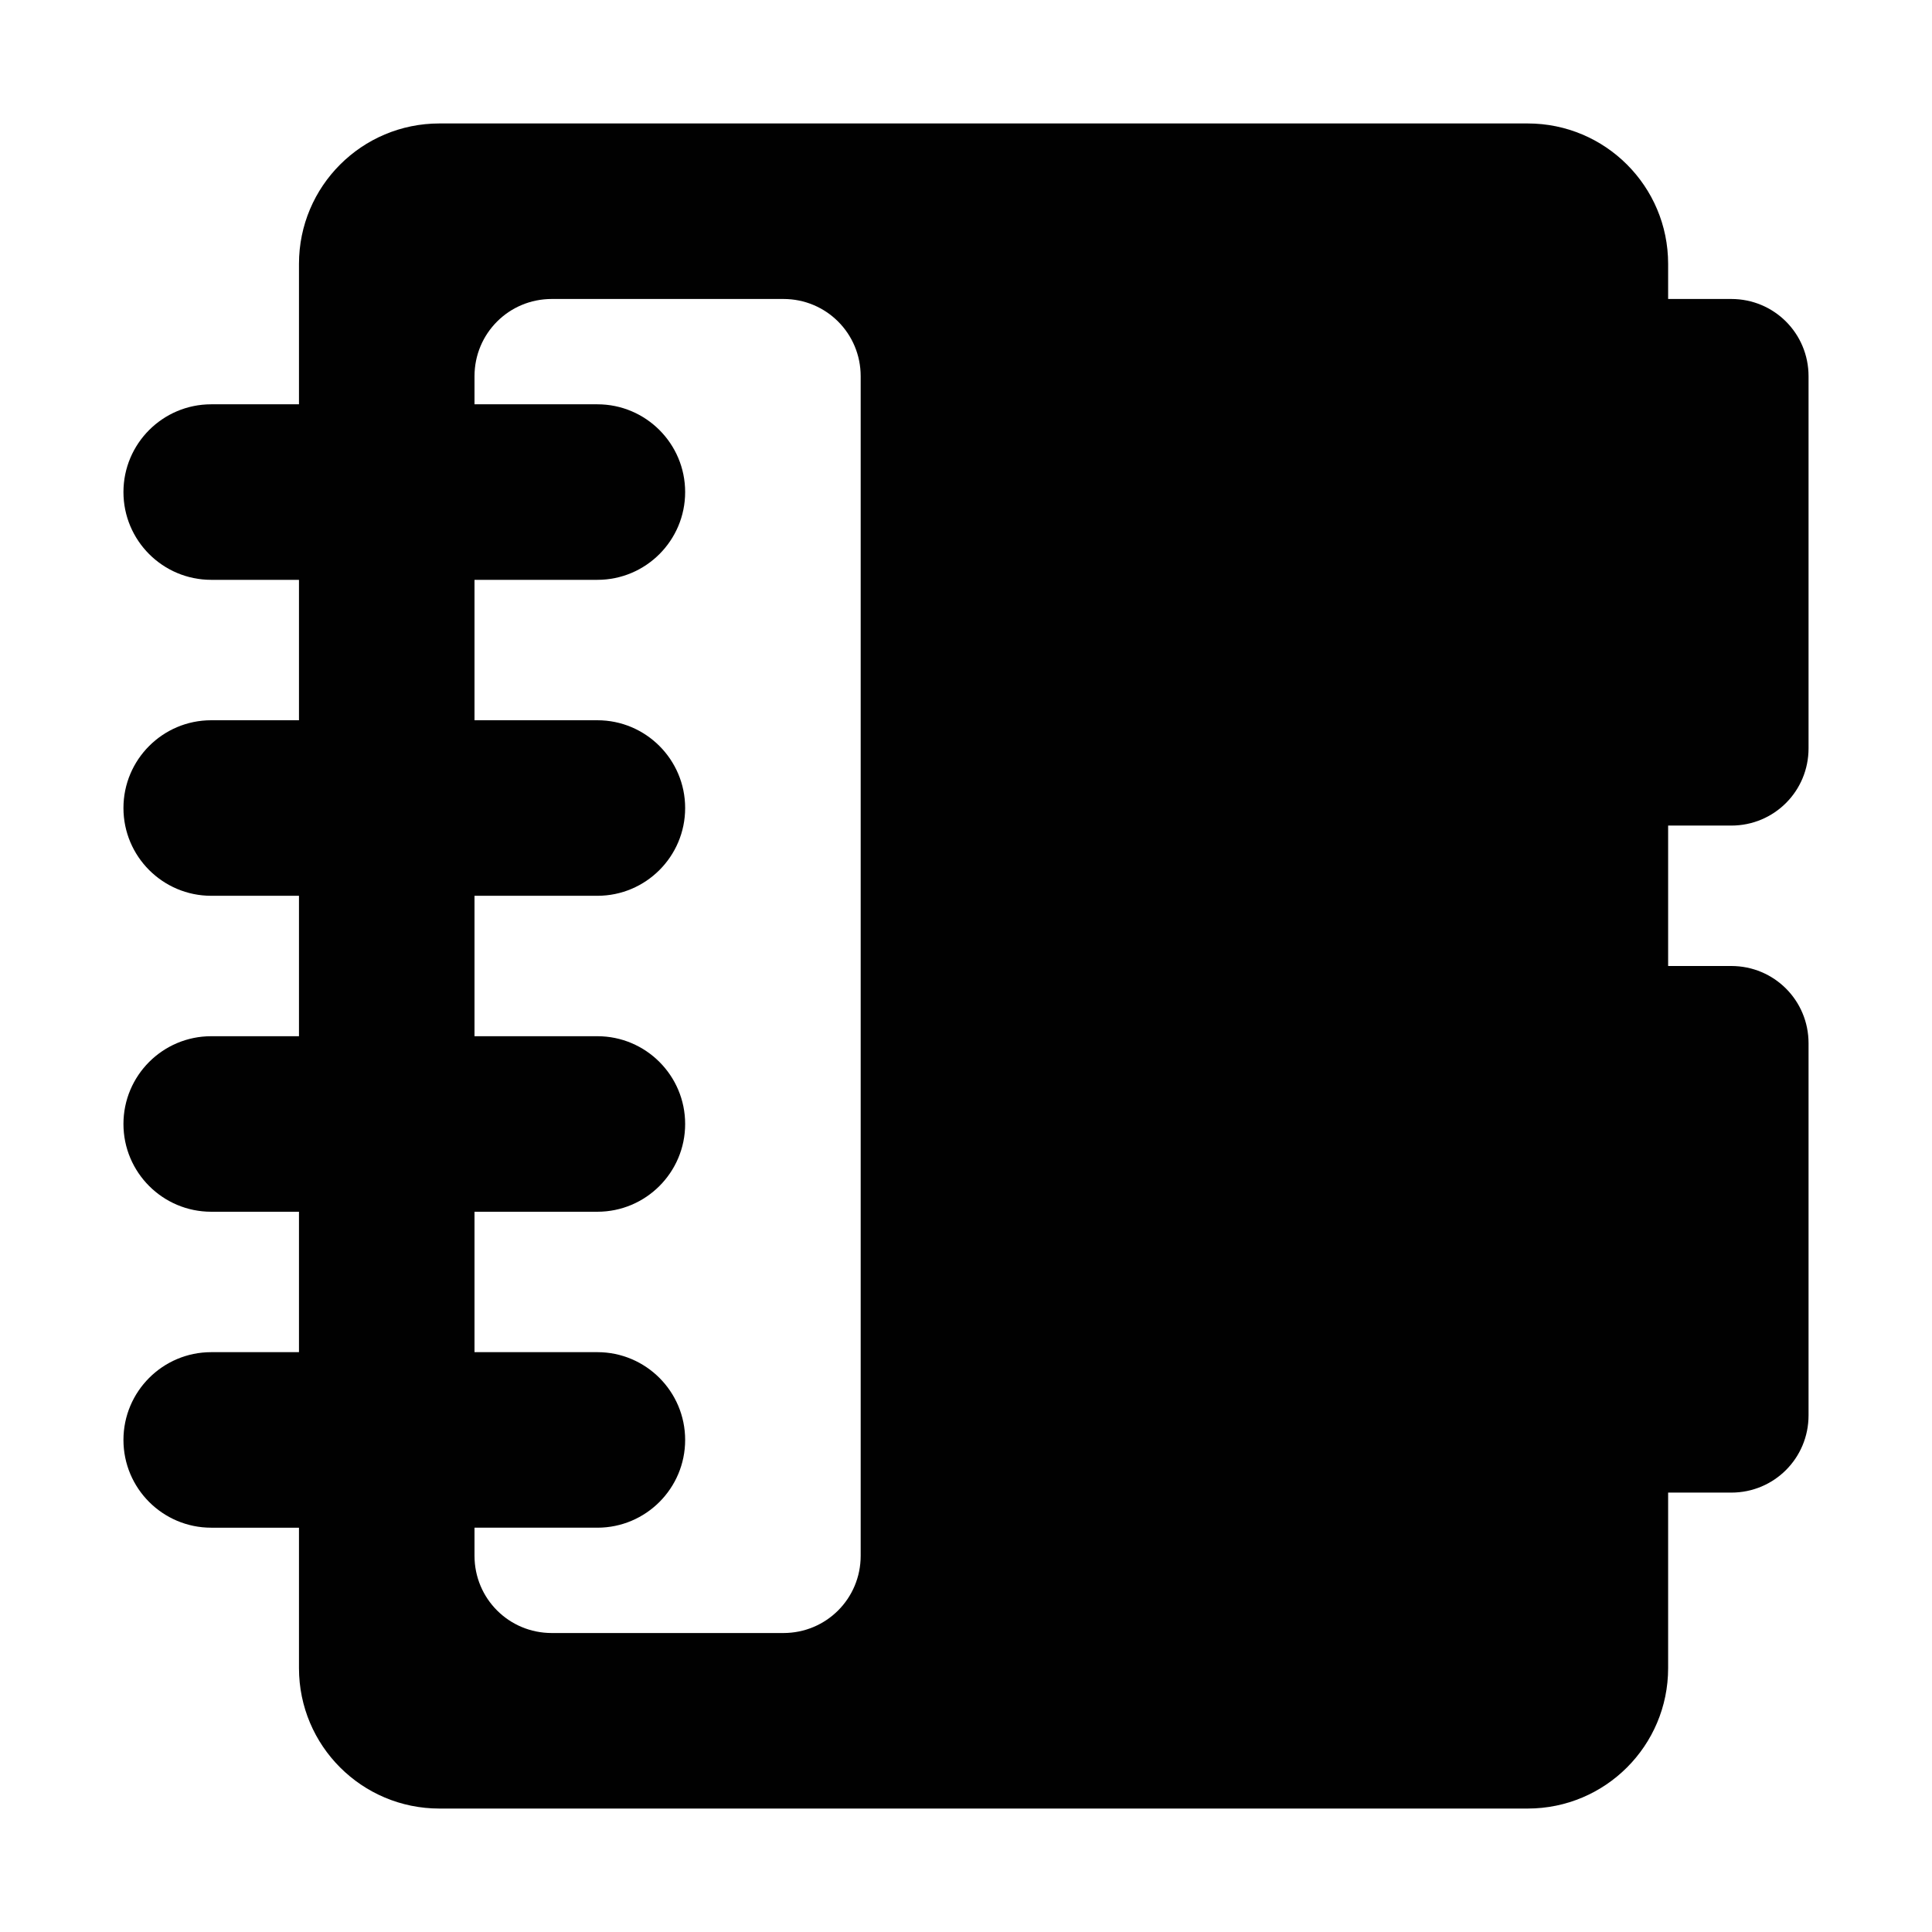
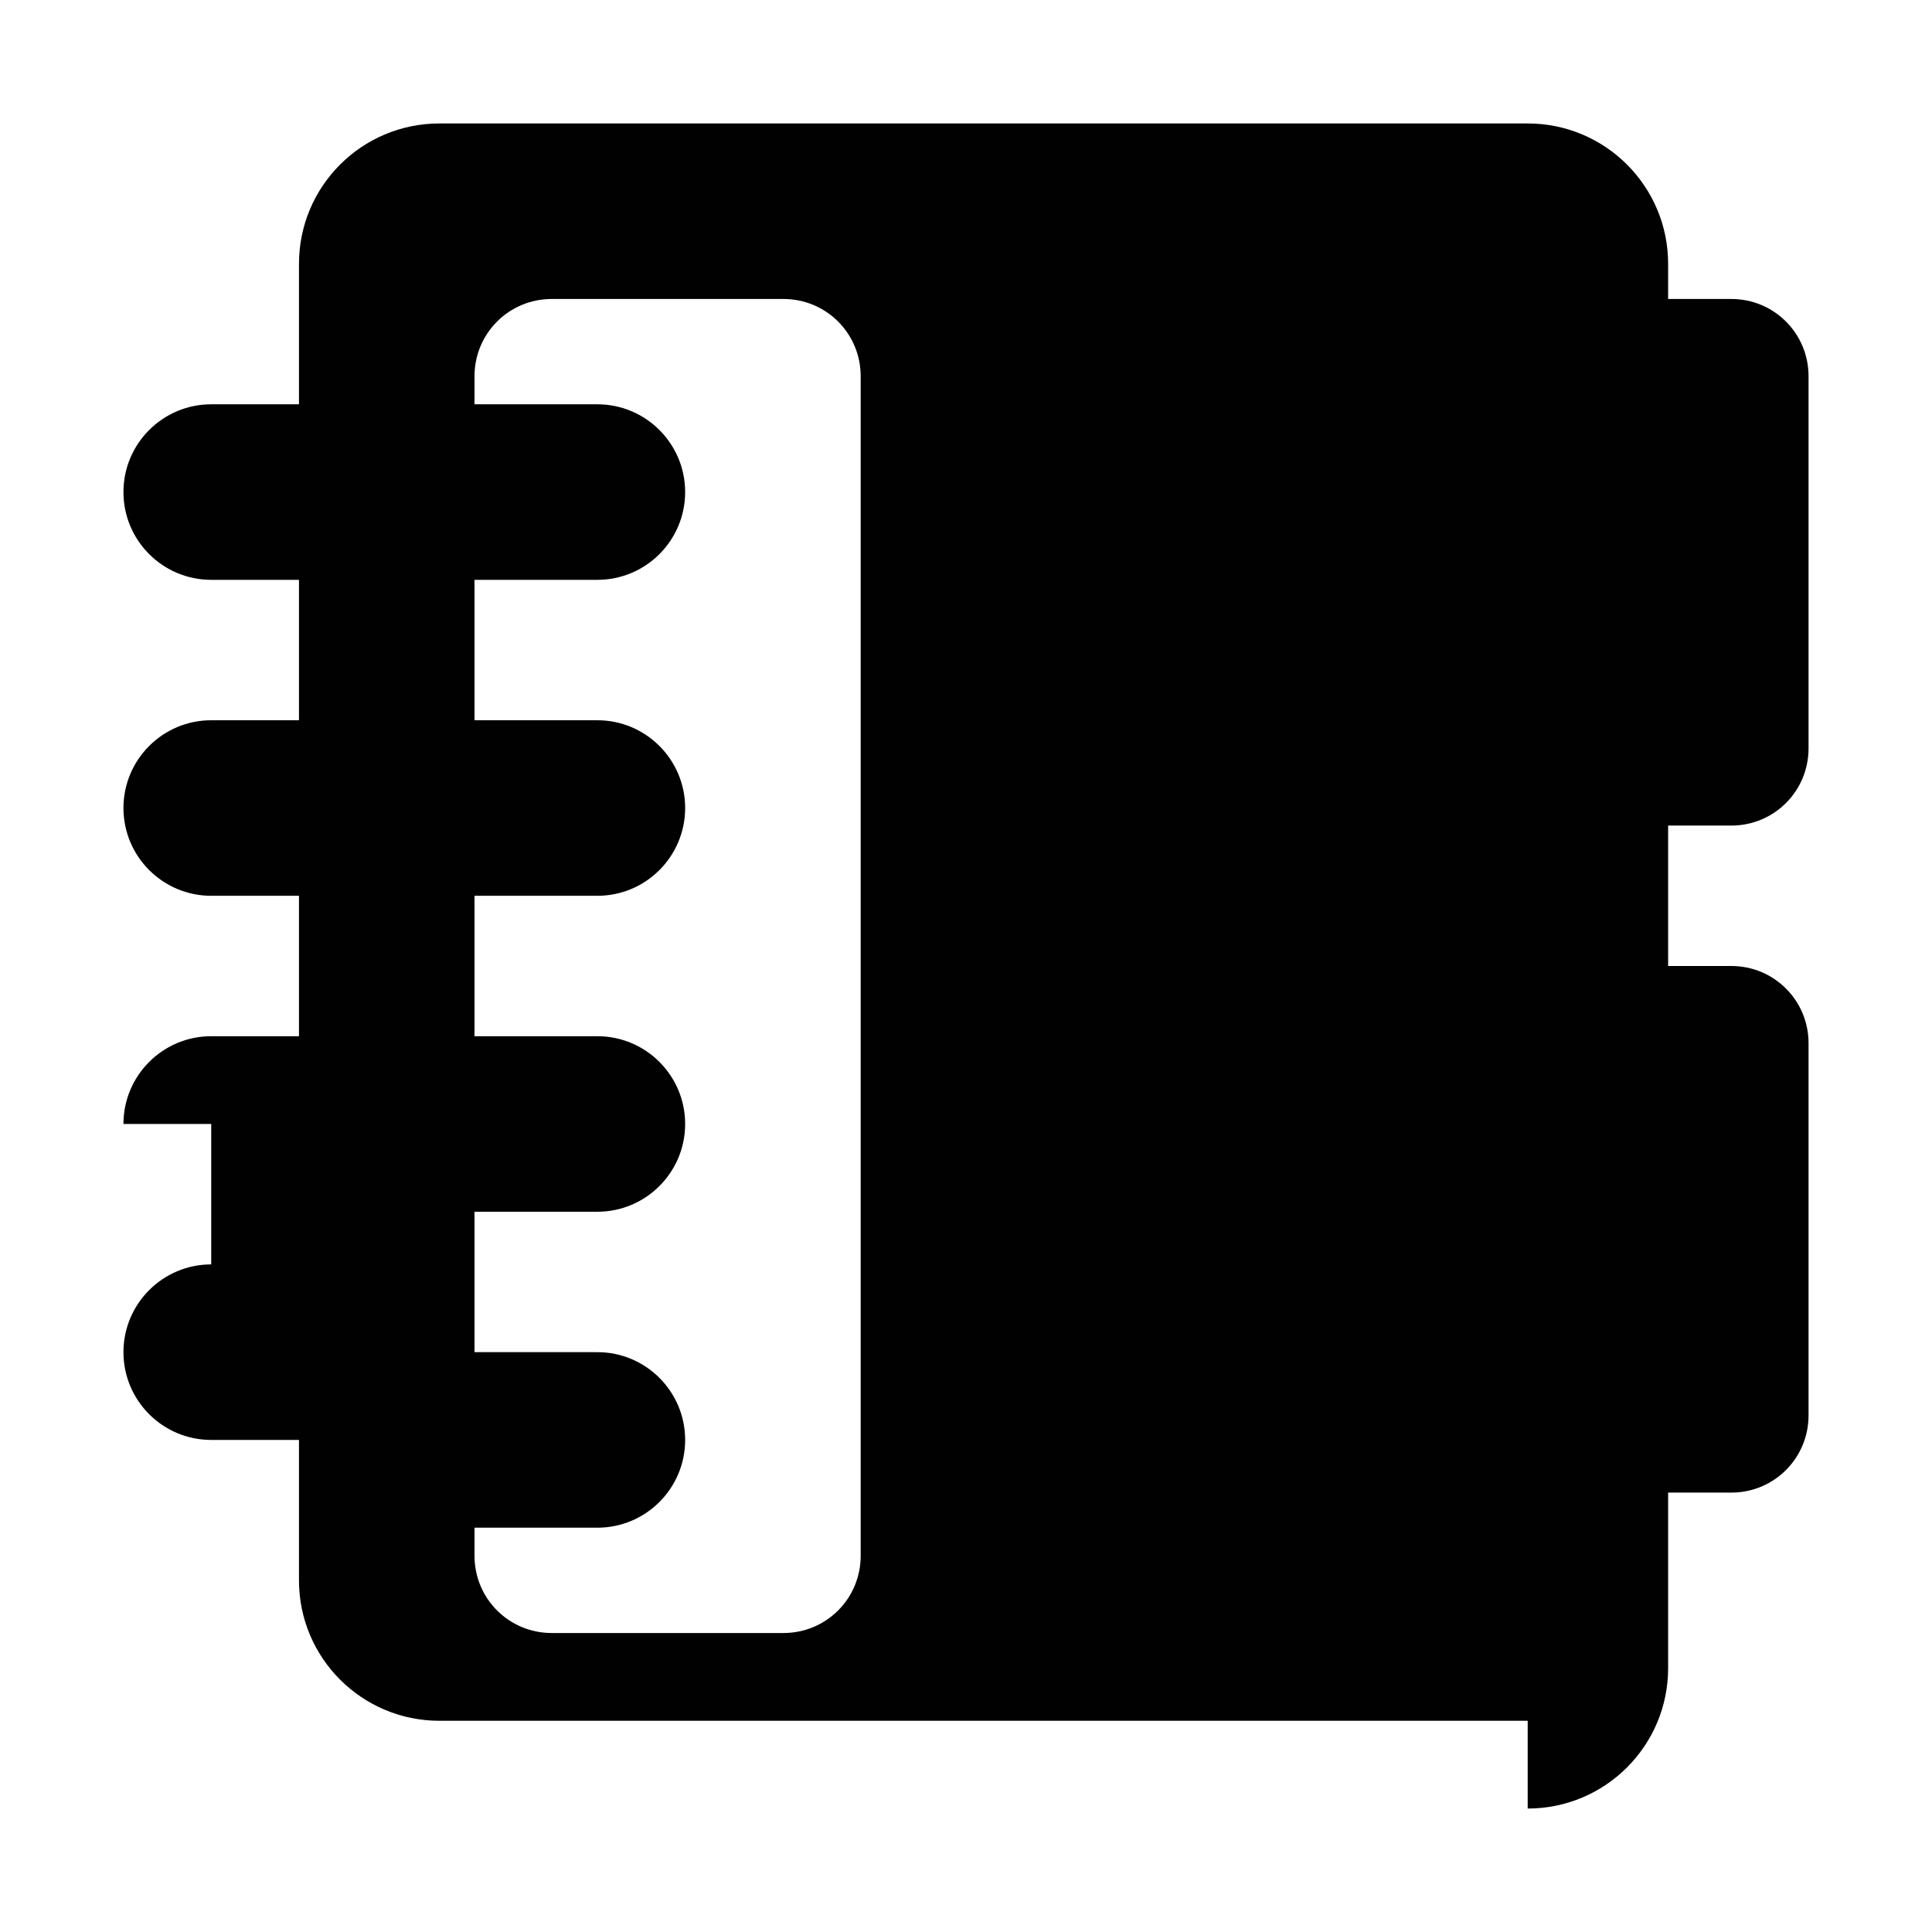
<svg xmlns="http://www.w3.org/2000/svg" enable-background="new 0 0 500 500" height="500px" id="Layer_1" version="1.1" viewBox="0 0 500 500" width="500px" xml:space="preserve">
-   <path clip-rule="evenodd" d="M395.366,468.051c20.078,0,36.345-16.262,36.345-36.34v-45.427  h16.35c11.084,0,19.99-8.911,19.99-19.992v-96.301c0-11.084-8.906-19.991-19.99-19.991h-16.35v-36.342h16.35  c11.084,0,19.99-8.907,19.99-19.989V97.367c0-11.083-8.906-19.991-19.99-19.991h-16.35V68.29c0-20.077-16.267-36.34-36.345-36.34  H113.718c-20.079,0-36.343,16.264-36.343,36.34v36.343H54.662c-12.536,0-22.713,10.177-22.713,22.713  c0,12.539,10.177,22.715,22.713,22.715h22.713v36.34H54.662c-12.536,0-22.713,10.177-22.713,22.716  c0,12.536,10.177,22.713,22.713,22.713h22.713v36.342H54.662c-12.536,0-22.713,10.176-22.713,22.712s10.177,22.715,22.713,22.715  h22.713v36.34H54.662c-12.536,0-22.713,10.18-22.713,22.717c0,12.535,10.177,22.711,22.713,22.711h22.713v36.345  c0,20.078,16.264,36.34,36.343,36.34H395.366z M122.802,402.634v-7.268h31.799c12.538,0,22.715-10.176,22.715-22.711  c0-12.537-10.177-22.717-22.715-22.717h-31.799v-36.34h31.799c12.538,0,22.715-10.179,22.715-22.715s-10.177-22.712-22.715-22.712  h-31.799V231.83h31.799c12.538,0,22.715-10.177,22.715-22.713c0-12.539-10.177-22.716-22.715-22.716h-31.799v-36.34h31.799  c12.538,0,22.715-10.177,22.715-22.715c0-12.536-10.177-22.713-22.715-22.713h-31.799v-7.266c0-11.083,8.909-19.991,19.991-19.991  h59.961c11.081,0,19.989,8.909,19.989,19.991v305.267c0,11.084-8.909,19.99-19.989,19.99h-59.961  C131.711,422.624,122.802,413.718,122.802,402.634z" fill="#010101" fill-rule="evenodd" />
+   <path clip-rule="evenodd" d="M395.366,468.051c20.078,0,36.345-16.262,36.345-36.34v-45.427  h16.35c11.084,0,19.99-8.911,19.99-19.992v-96.301c0-11.084-8.906-19.991-19.99-19.991h-16.35v-36.342h16.35  c11.084,0,19.99-8.907,19.99-19.989V97.367c0-11.083-8.906-19.991-19.99-19.991h-16.35V68.29c0-20.077-16.267-36.34-36.345-36.34  H113.718c-20.079,0-36.343,16.264-36.343,36.34v36.343H54.662c-12.536,0-22.713,10.177-22.713,22.713  c0,12.539,10.177,22.715,22.713,22.715h22.713v36.34H54.662c-12.536,0-22.713,10.177-22.713,22.716  c0,12.536,10.177,22.713,22.713,22.713h22.713v36.342H54.662c-12.536,0-22.713,10.176-22.713,22.712h22.713v36.34H54.662c-12.536,0-22.713,10.18-22.713,22.717c0,12.535,10.177,22.711,22.713,22.711h22.713v36.345  c0,20.078,16.264,36.34,36.343,36.34H395.366z M122.802,402.634v-7.268h31.799c12.538,0,22.715-10.176,22.715-22.711  c0-12.537-10.177-22.717-22.715-22.717h-31.799v-36.34h31.799c12.538,0,22.715-10.179,22.715-22.715s-10.177-22.712-22.715-22.712  h-31.799V231.83h31.799c12.538,0,22.715-10.177,22.715-22.713c0-12.539-10.177-22.716-22.715-22.716h-31.799v-36.34h31.799  c12.538,0,22.715-10.177,22.715-22.715c0-12.536-10.177-22.713-22.715-22.713h-31.799v-7.266c0-11.083,8.909-19.991,19.991-19.991  h59.961c11.081,0,19.989,8.909,19.989,19.991v305.267c0,11.084-8.909,19.99-19.989,19.99h-59.961  C131.711,422.624,122.802,413.718,122.802,402.634z" fill="#010101" fill-rule="evenodd" />
</svg>